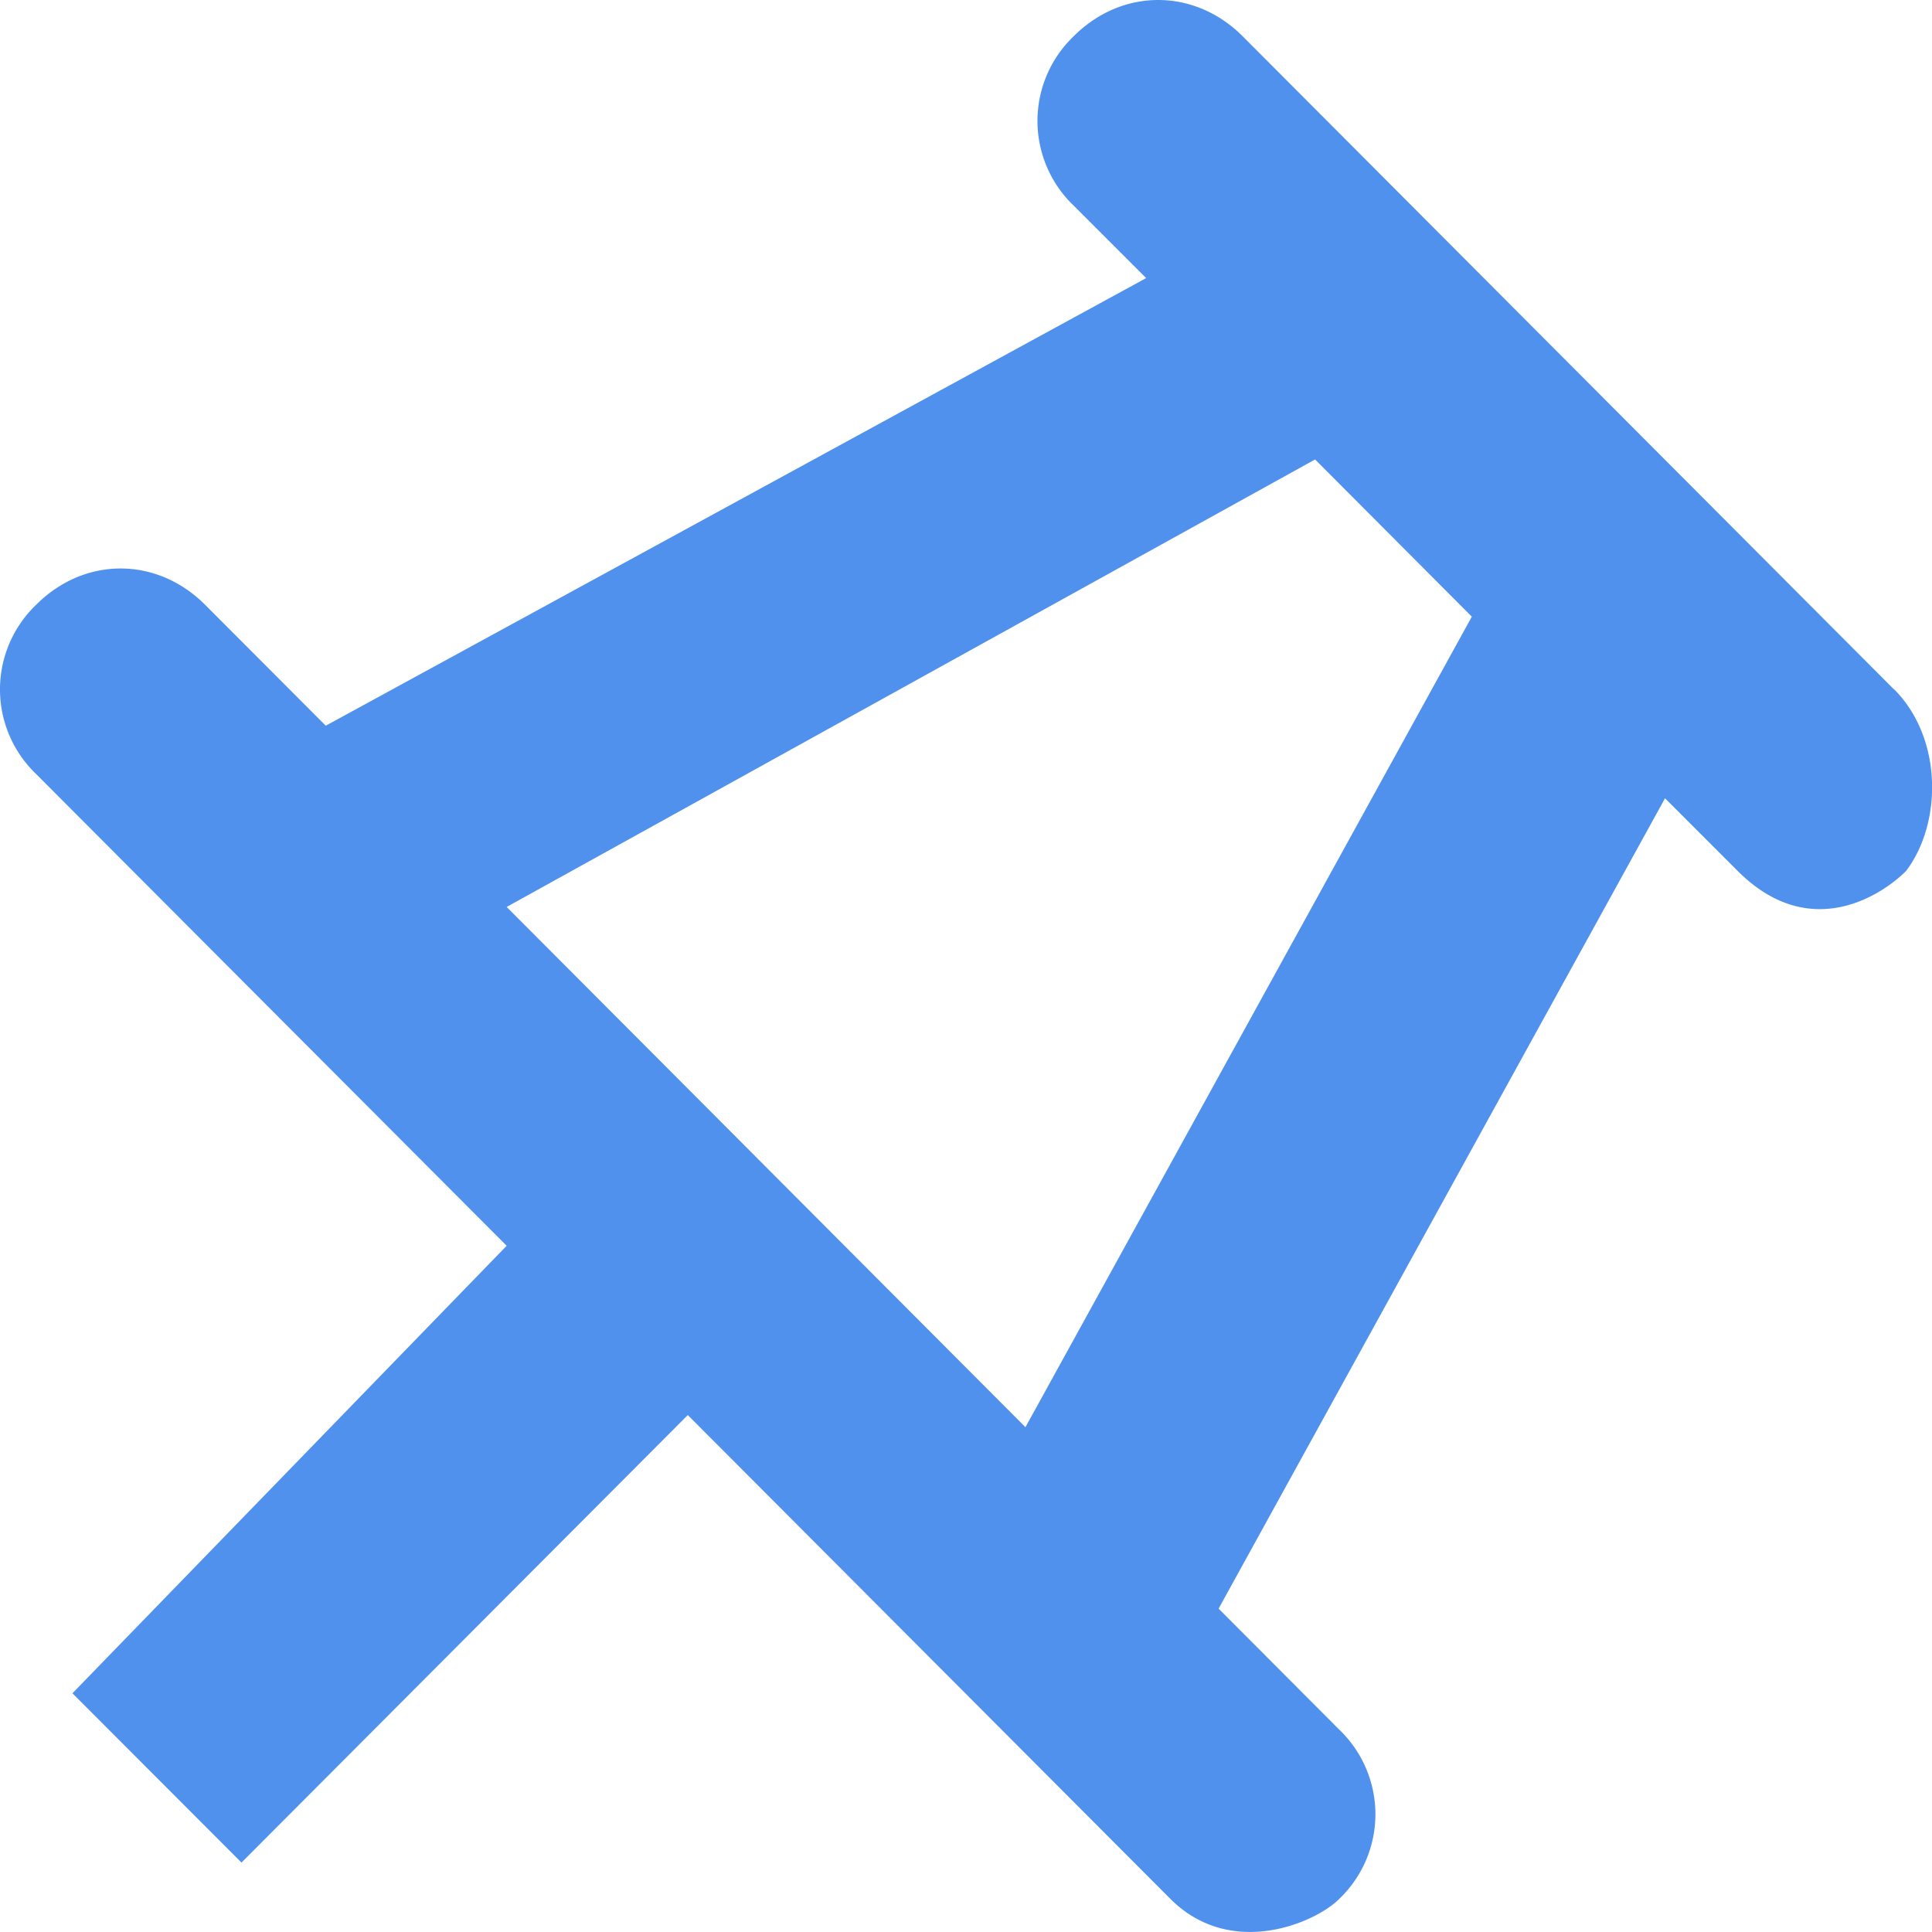
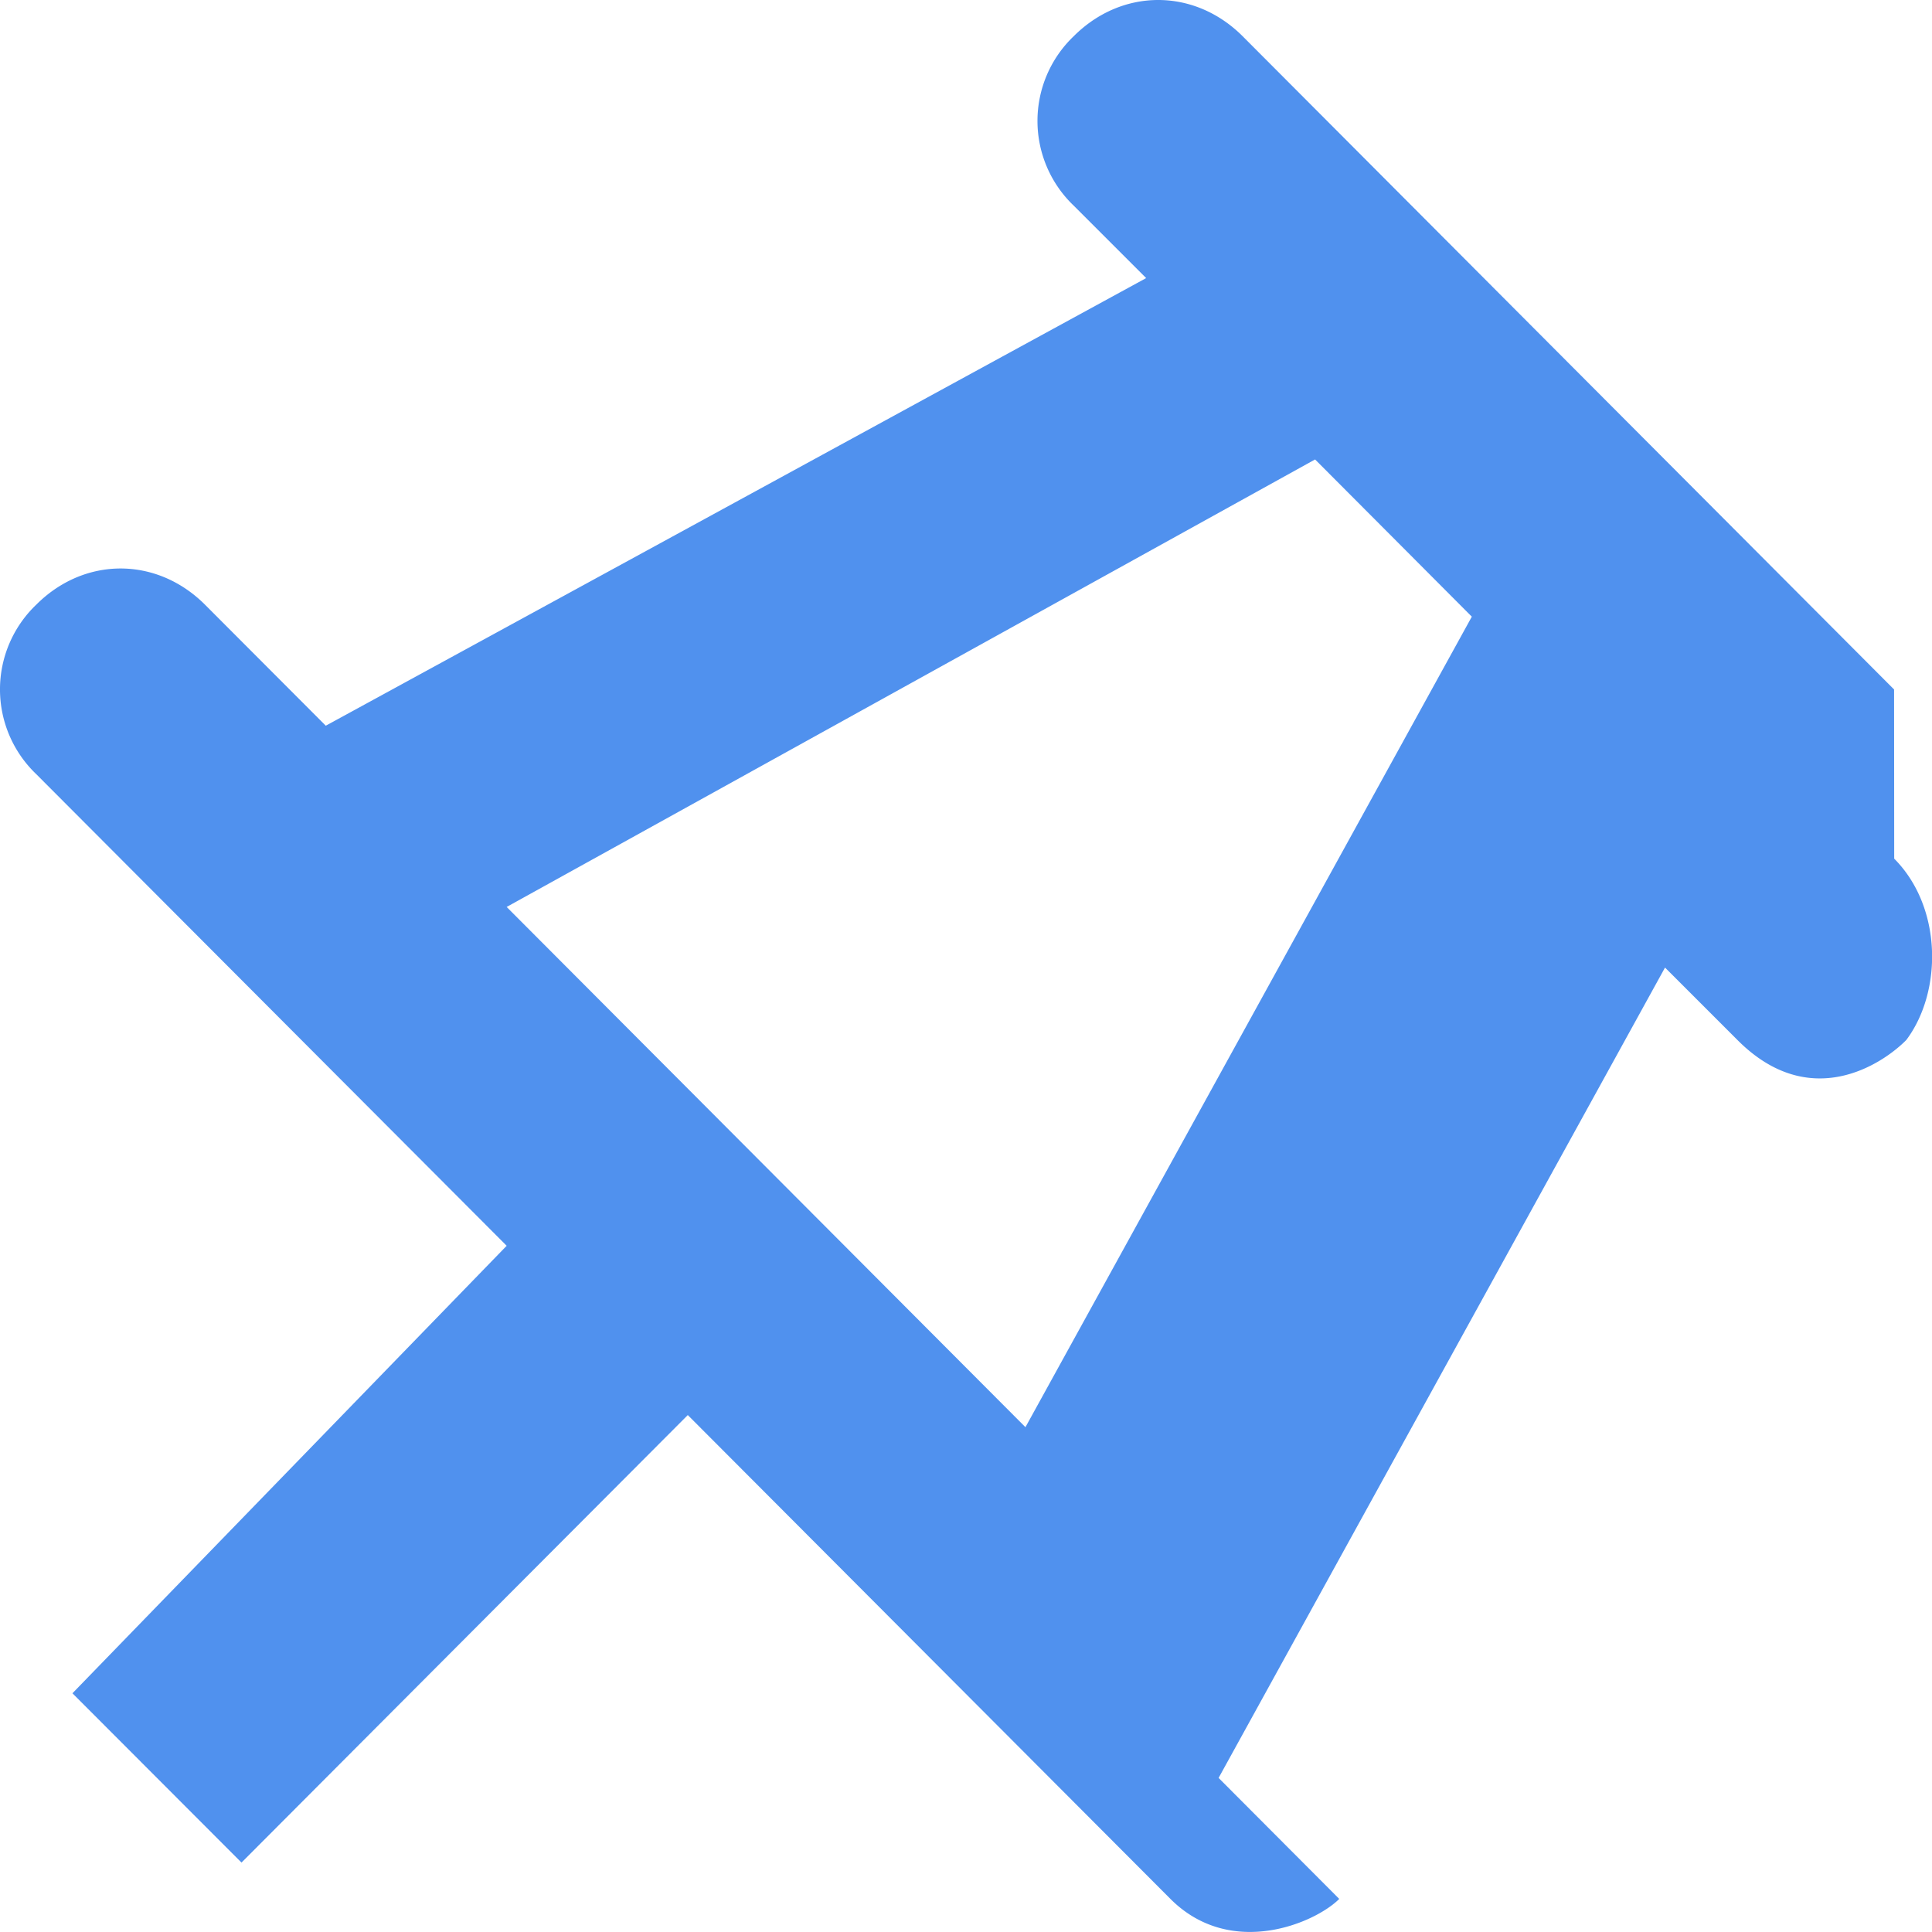
<svg xmlns="http://www.w3.org/2000/svg" width="16" height="16" viewBox="0 0 16 16">
-   <path d="M15.686 5.71 10.291.3c-.4-.4-.999-.4-1.399 0a.97.97 0 0 0 0 1.403l.6.6L2.698 6.01l-1-1.002c-.4-.4-.999-.4-1.398 0a.97.97 0 0 0 0 1.403l1.498 1.502 2.398 2.404L.6 14.023 2 15.425l3.696-3.706 3.997 4.007c.5.5 1.199.2 1.398 0a.97.97 0 0 0 0-1.402l-.999-1.002 3.697-6.711.6.6c.599.602 1.199.201 1.398 0 .3-.4.3-1.1-.1-1.502Zm-7.193 6.11L4.196 7.511l6.695-3.706 1.298 1.302-3.696 6.711Z" fill="#5091EE" />
+   <path d="M15.686 5.71 10.291.3c-.4-.4-.999-.4-1.399 0a.97.97 0 0 0 0 1.403l.6.6L2.698 6.01l-1-1.002c-.4-.4-.999-.4-1.398 0a.97.97 0 0 0 0 1.403l1.498 1.502 2.398 2.404L.6 14.023 2 15.425l3.696-3.706 3.997 4.007c.5.5 1.199.2 1.398 0l-.999-1.002 3.697-6.711.6.6c.599.602 1.199.201 1.398 0 .3-.4.3-1.1-.1-1.502Zm-7.193 6.11L4.196 7.511l6.695-3.706 1.298 1.302-3.696 6.711Z" fill="#5091EE" />
</svg>